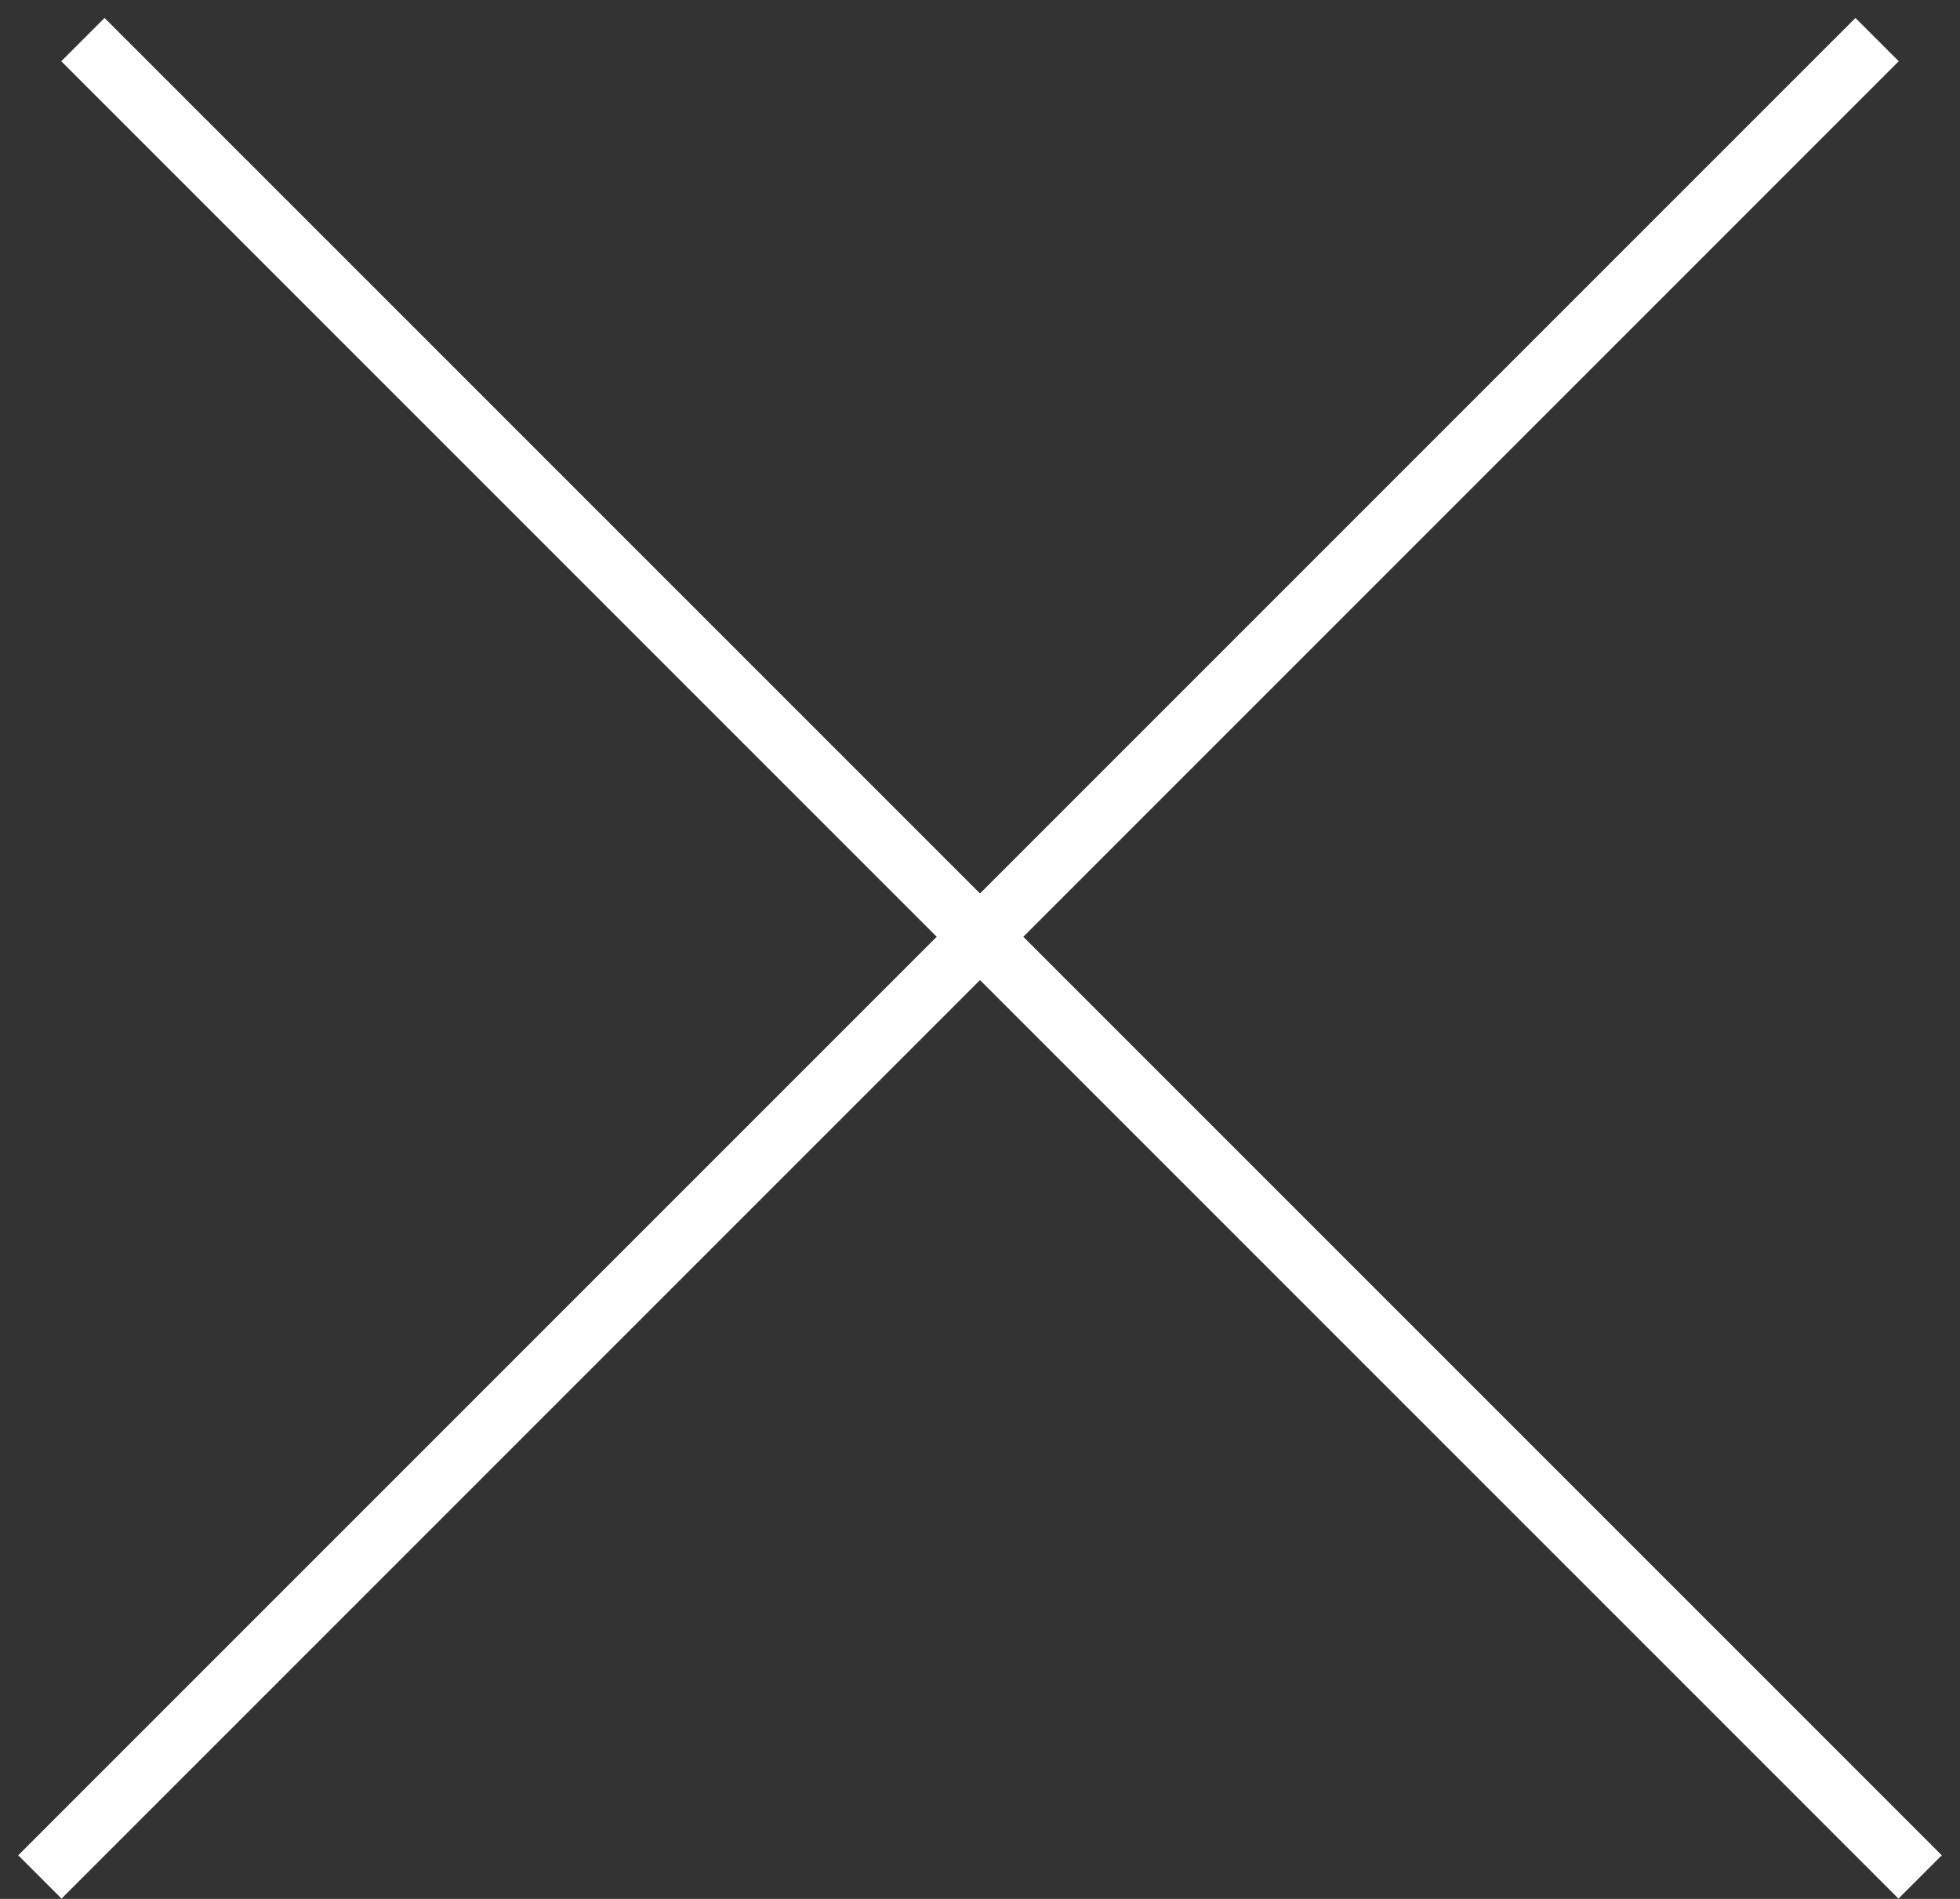
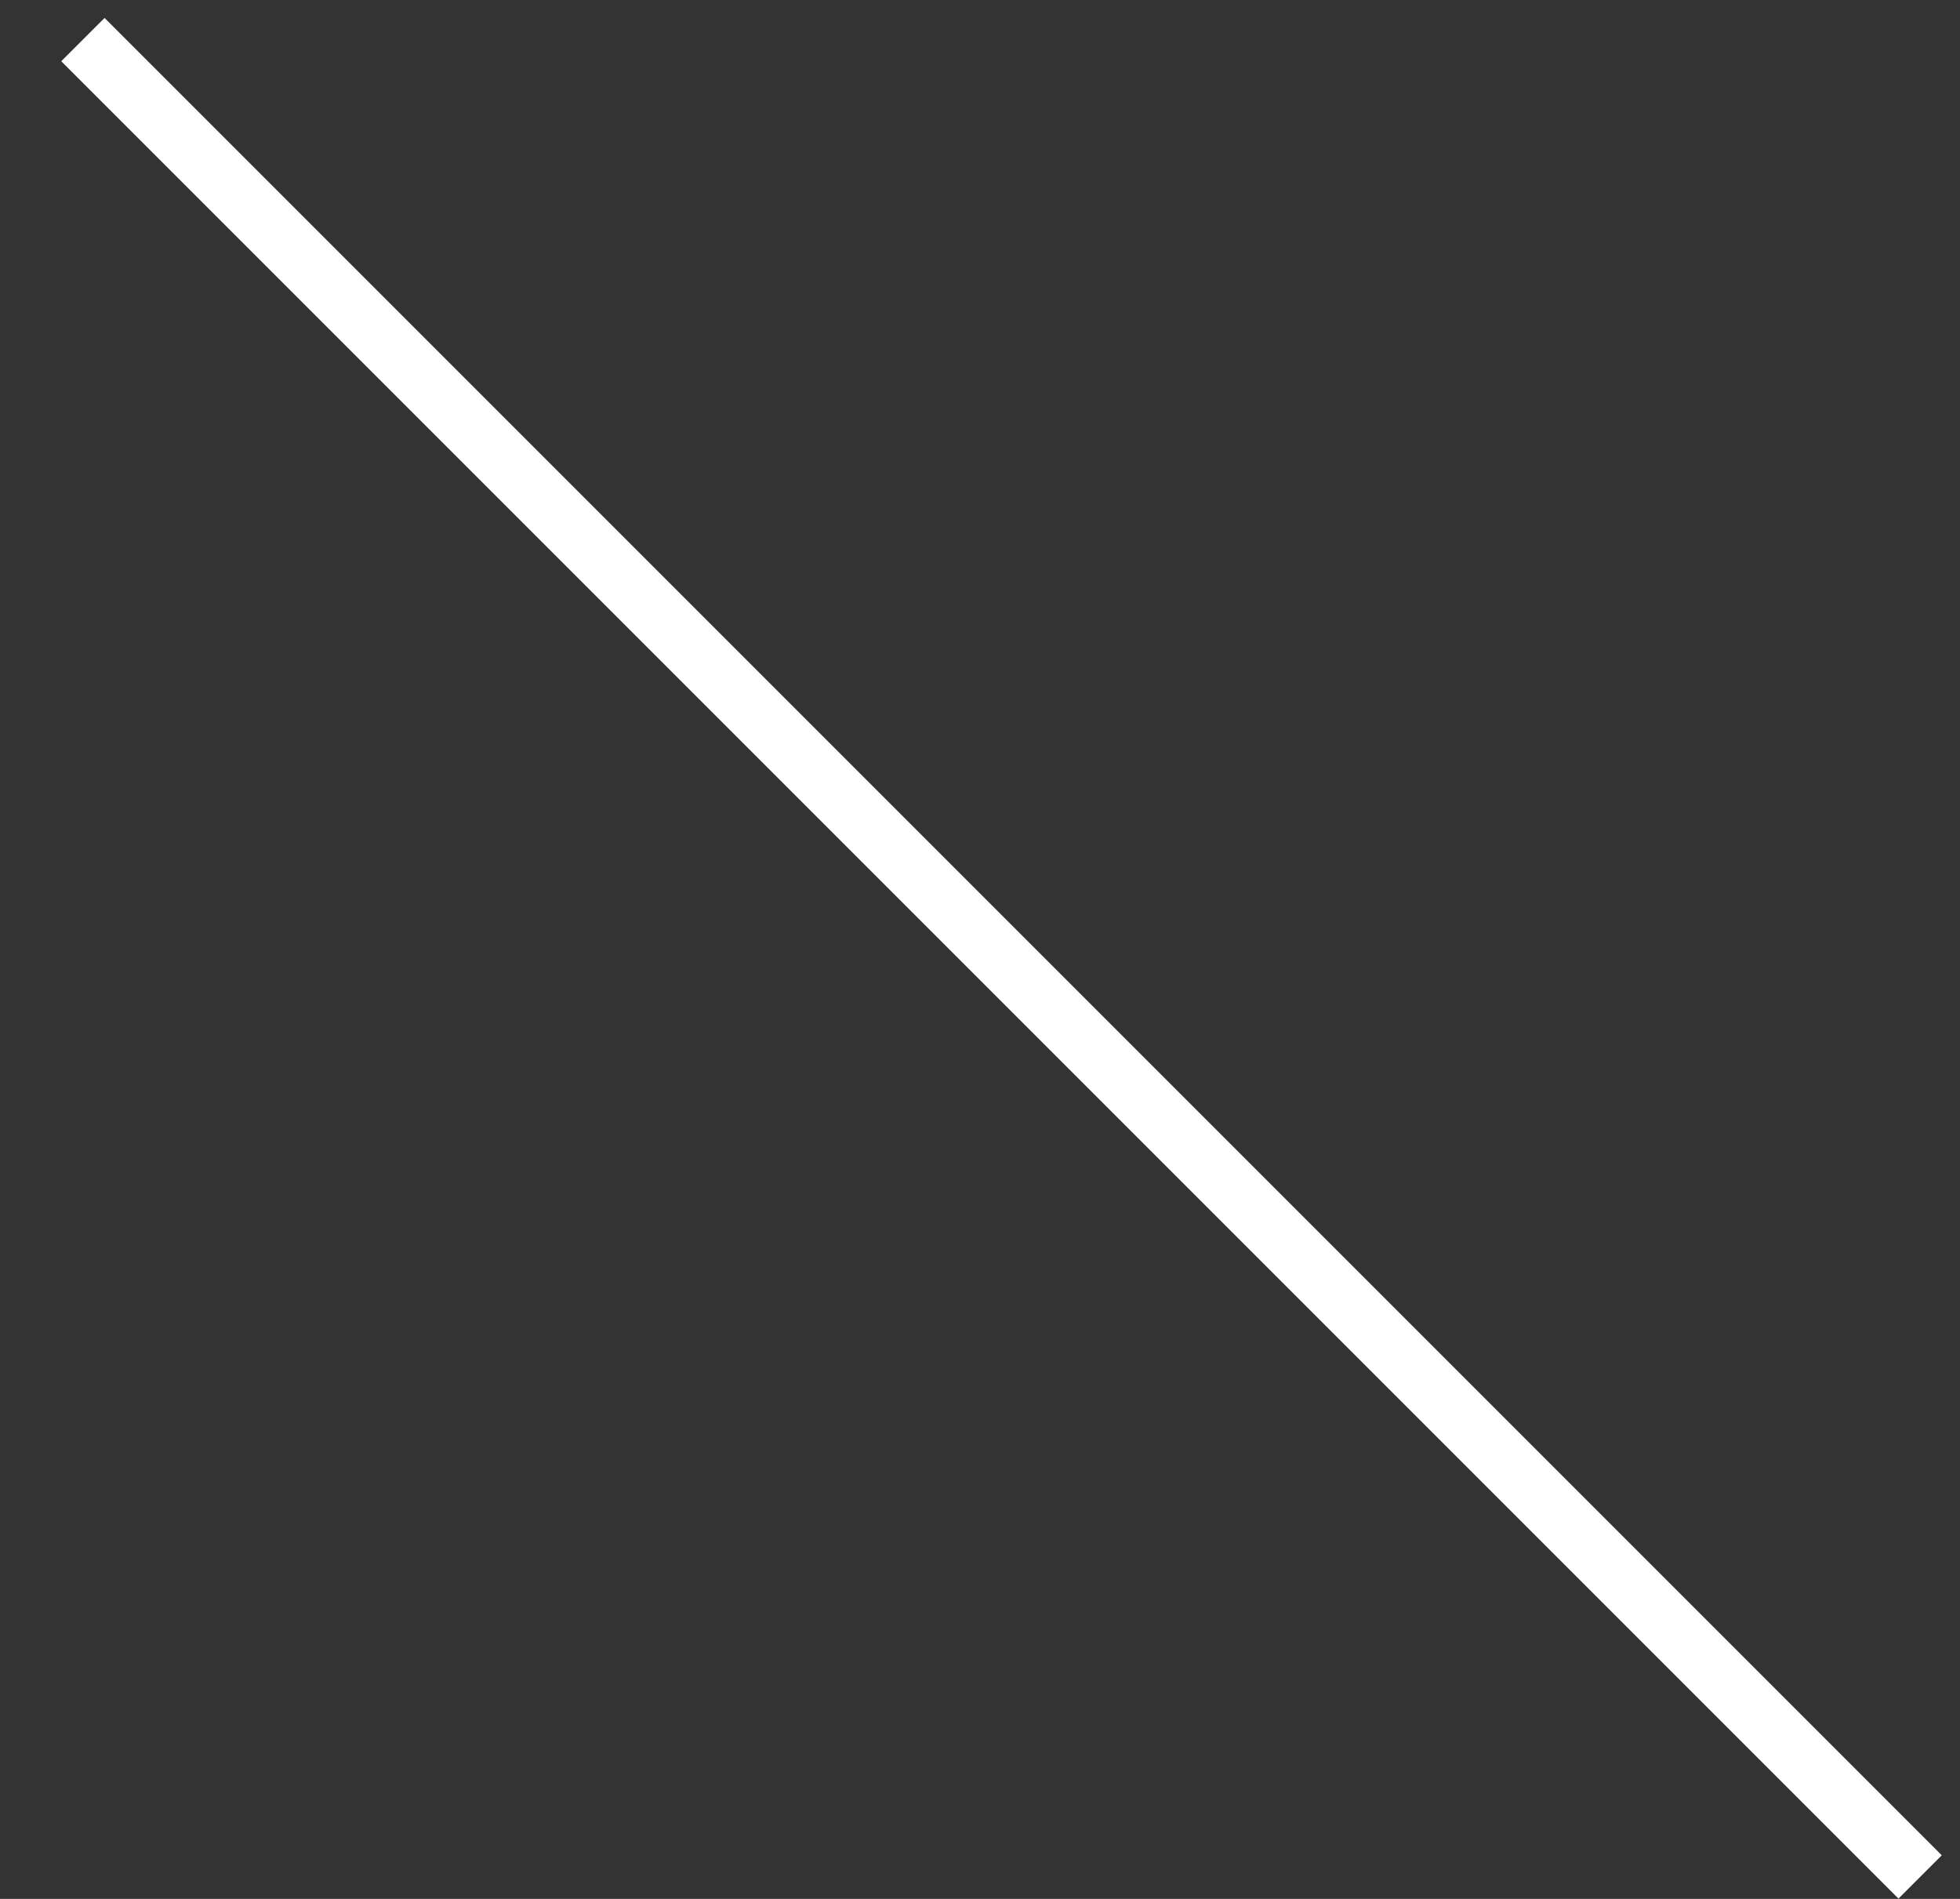
<svg xmlns="http://www.w3.org/2000/svg" width="32" height="31" viewBox="0 0 32 31" fill="none">
  <rect x="0" y="0" width="32" height="31" fill="#333333" stroke="none" />
  <line y1="-0.5" x2="42.426" y2="-0.5" transform="matrix(0.707 0.707 -0.707 0.707 1 1)" stroke="white" />
-   <line y1="-0.5" x2="42.426" y2="-0.5" transform="matrix(-0.707 0.707 0.707 0.707 31 1)" stroke="white" />
</svg>